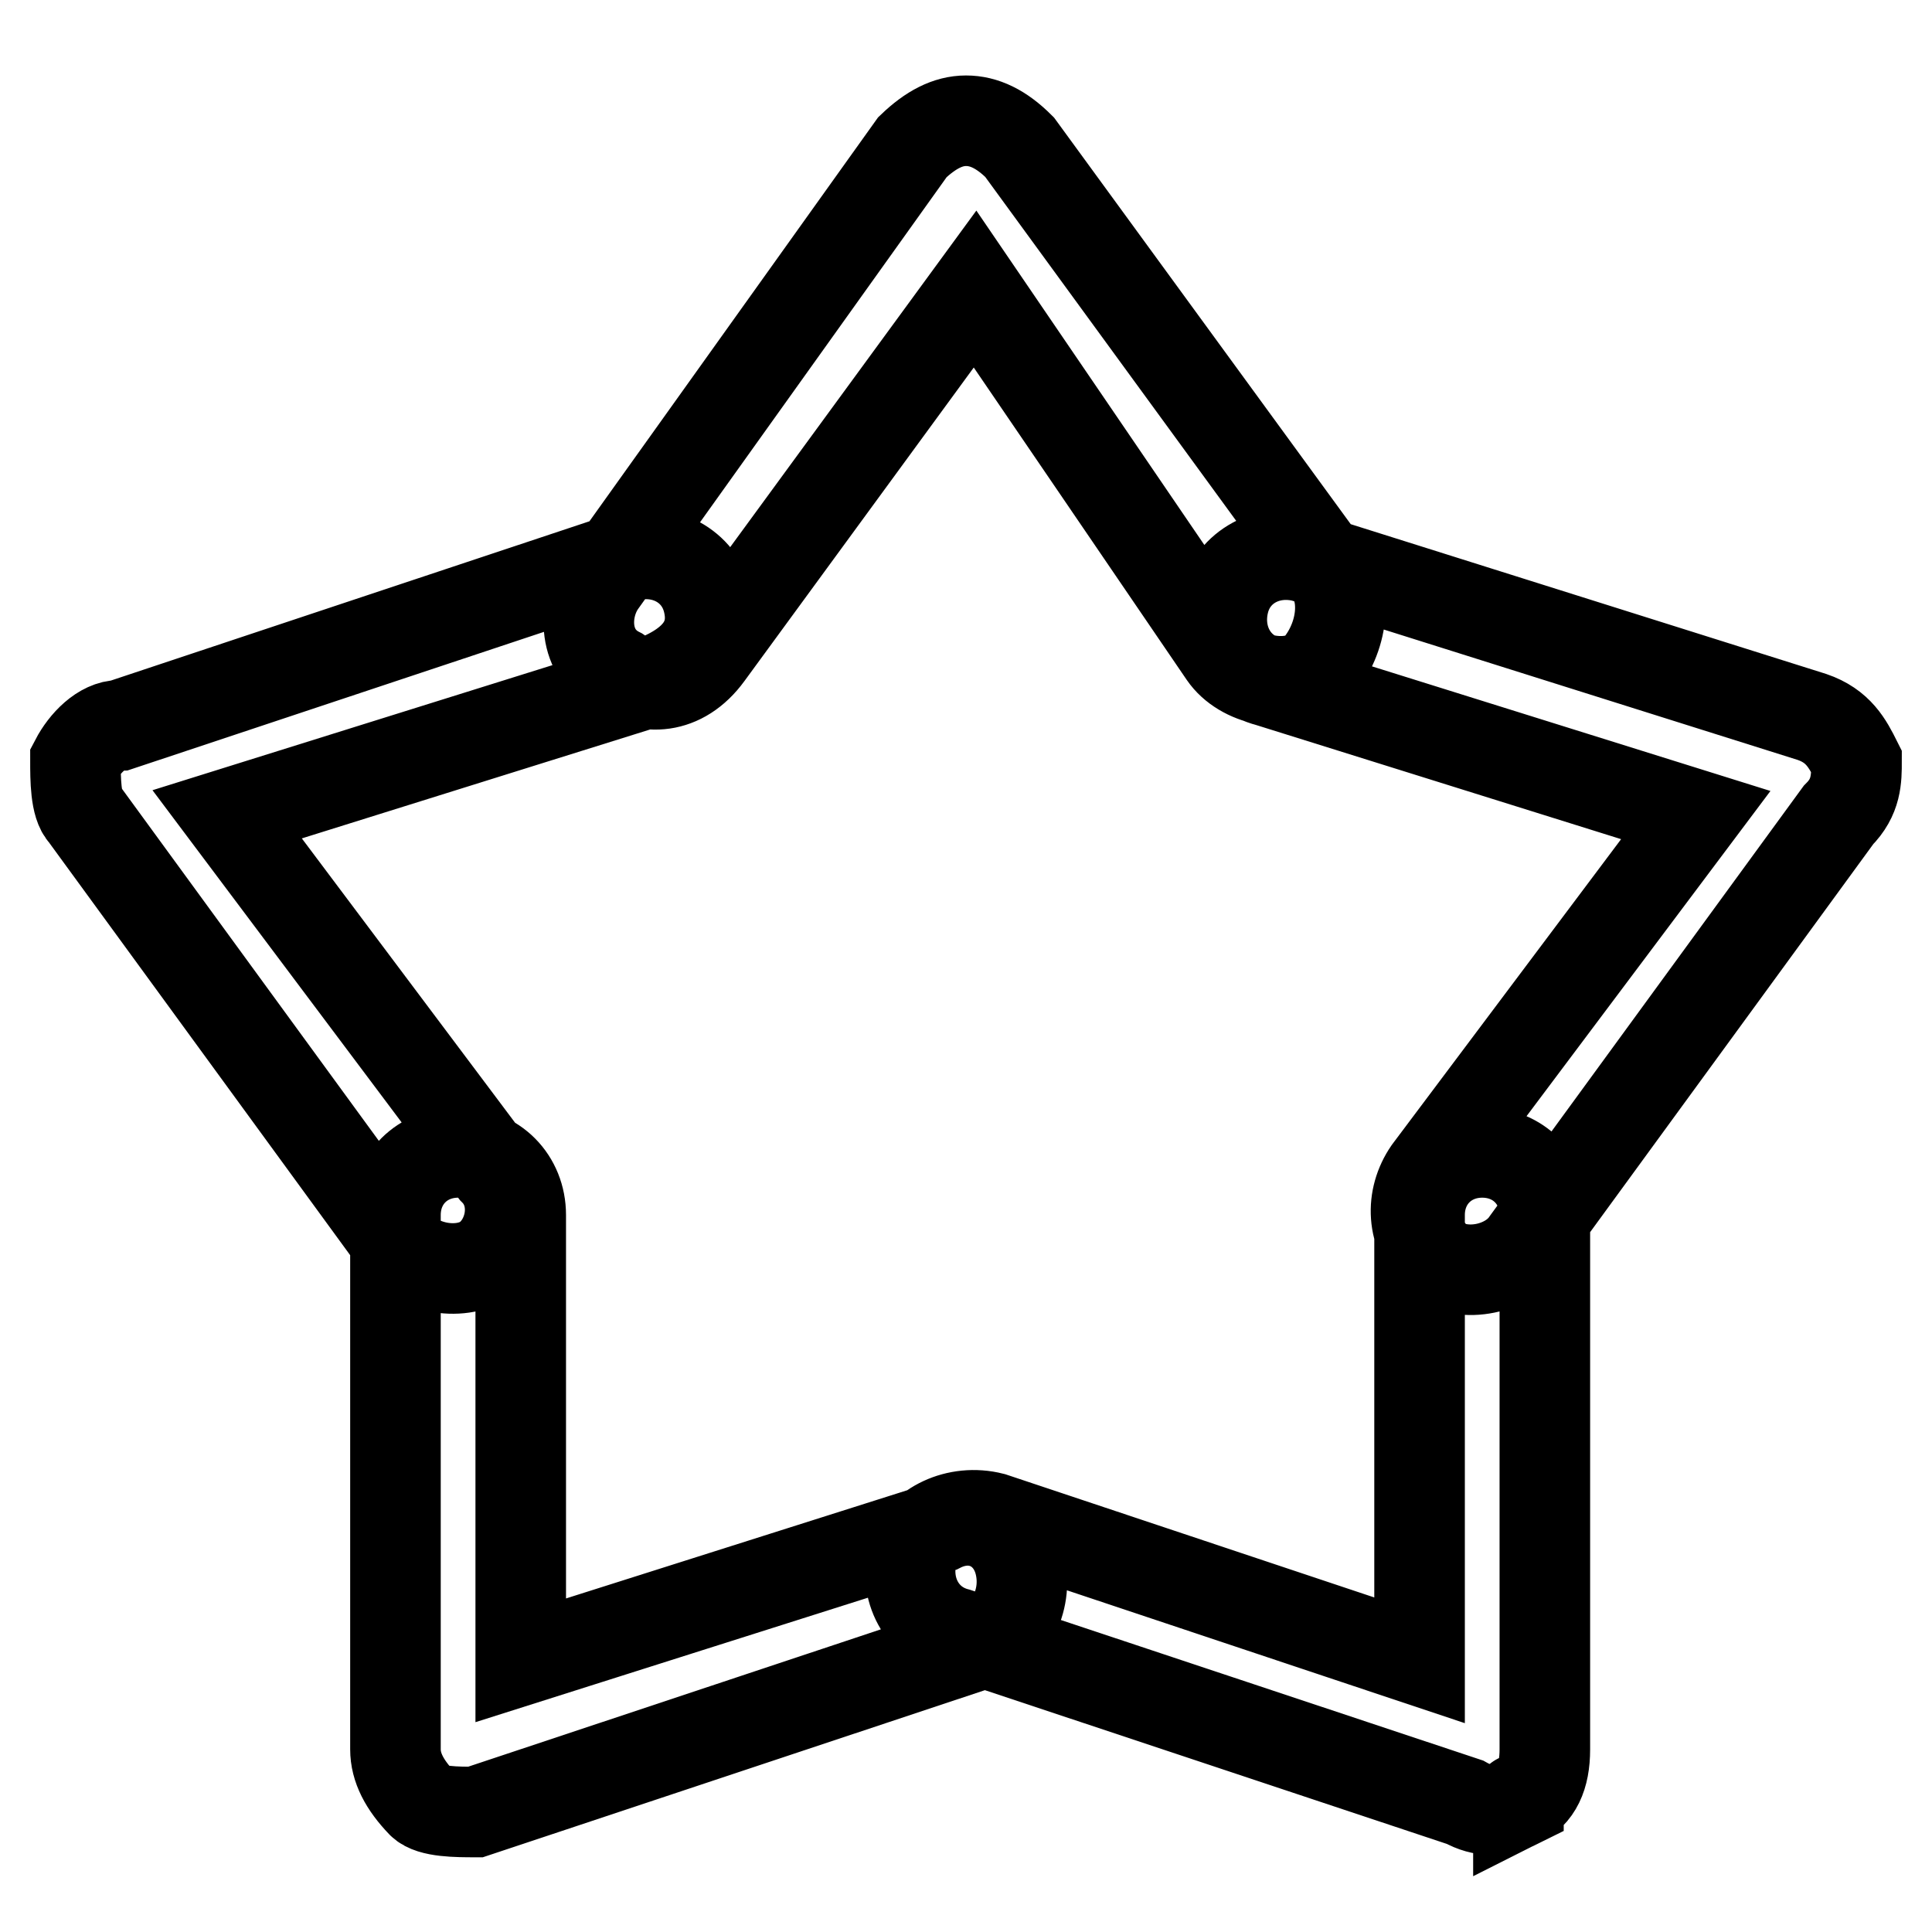
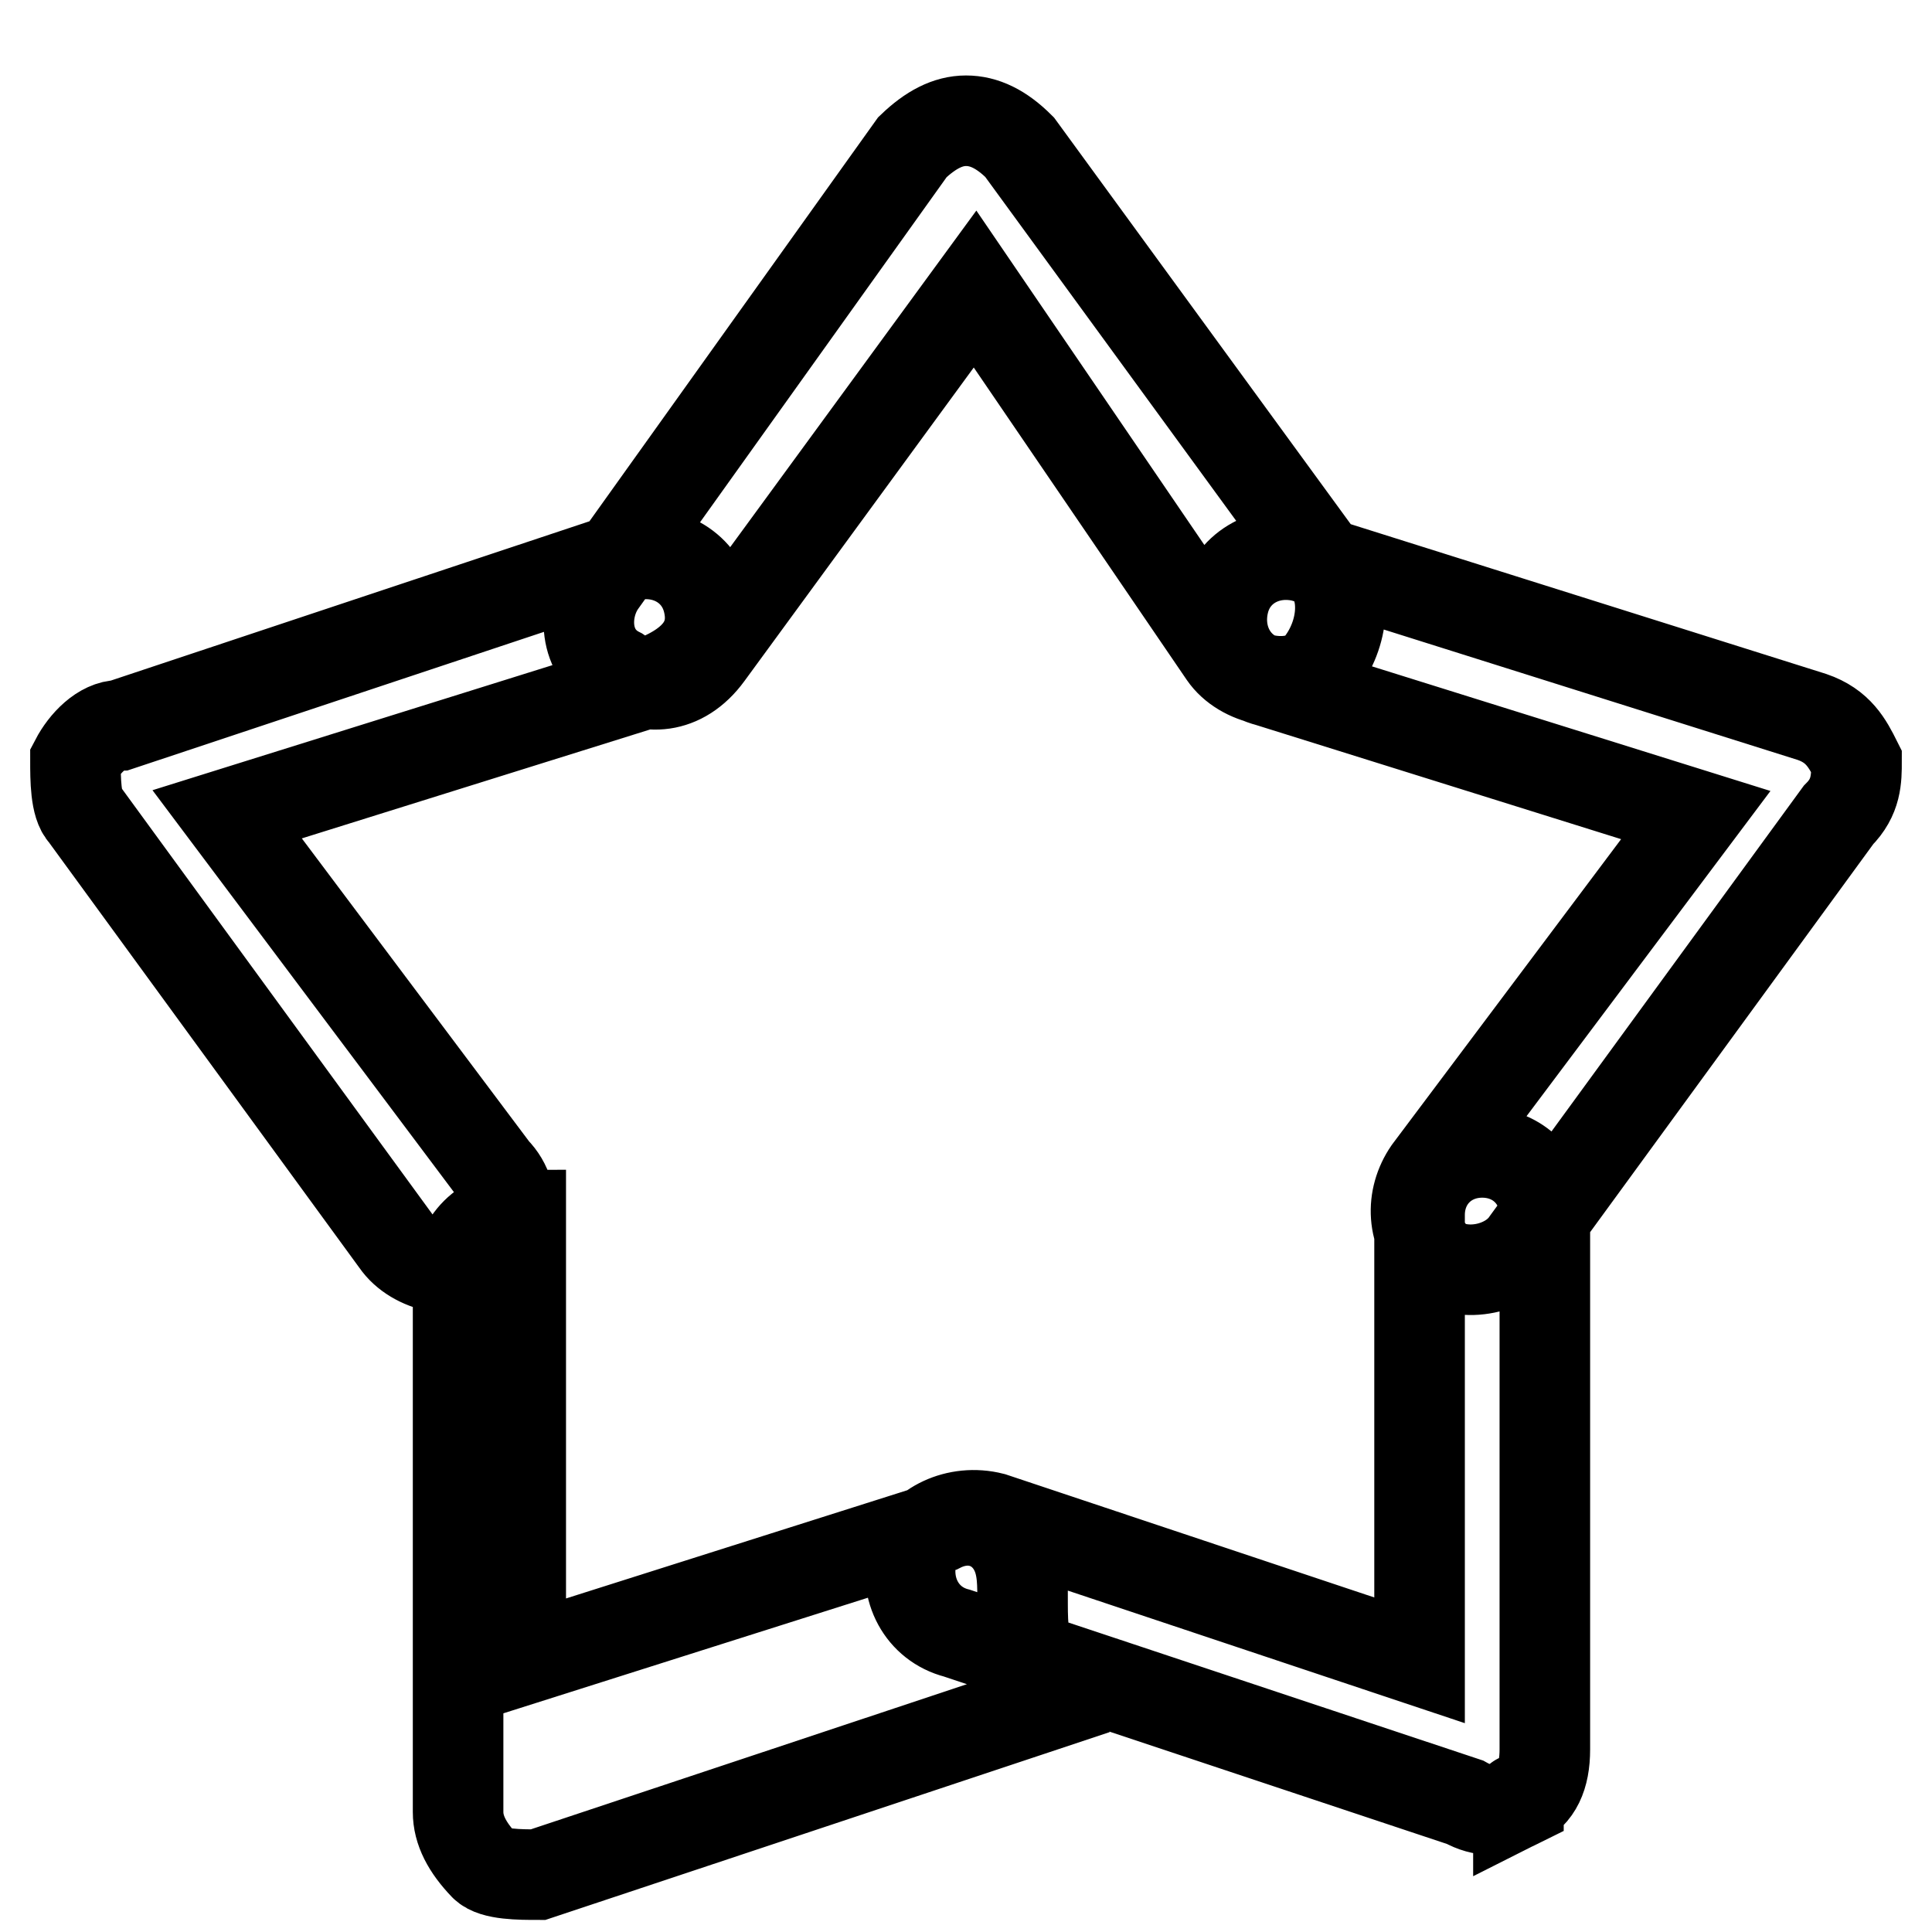
<svg xmlns="http://www.w3.org/2000/svg" version="1.1" x="0px" y="0px" viewBox="0 0 256 256" enable-background="new 0 0 256 256" xml:space="preserve">
  <g>
    <g>
-       <path stroke-width="12" fill-opacity="0" stroke="#000000" d="M176.4,76.1l-41.3-56.6c-2.4-2.4-4.7-3.5-7.1-3.5l0,0l0,0l0,0l0,0c-2.4,0-4.7,1.2-7.1,3.5L79.6,77.3c-2.4,3.5-2.4,9.4,2.4,11.8c3.5,2.4,8.3,2.4,11.8-2.4l35.4-48.4l33,48.4c2.4,3.5,8.3,4.7,11.8,2.4C177.6,85.5,178.7,79.6,176.4,76.1L176.4,76.1L176.4,76.1z M201.2,238.9C201.2,238.9,201.2,237.7,201.2,238.9C201.2,237.7,201.2,237.7,201.2,238.9c2.4-1.2,3.5-3.5,3.5-7.1V161c0-4.7-3.5-8.3-8.3-8.3c-4.7,0-8.3,3.5-8.3,8.3v59l-56.6-18.9c-4.7-1.2-9.4,1.2-10.6,4.7c-1.2,4.7,1.2,9.4,5.9,10.6l67.3,22.4C196.4,240.1,198.8,240.1,201.2,238.9L201.2,238.9L201.2,238.9L201.2,238.9L201.2,238.9z M246,100.9L246,100.9L246,100.9L246,100.9L246,100.9c-1.2-2.4-2.4-4.7-5.9-5.9l-67.3-21.2c-4.7-1.2-9.4,1.2-10.6,5.9c-1.2,4.7,1.2,9.4,5.9,10.6l56.6,17.7l-35.4,47.2c-2.4,3.5-2.4,8.3,1.2,11.8c3.5,2.4,9.4,1.2,11.8-2.4l41.3-56.6C246,105.6,246,103.2,246,100.9L246,100.9L246,100.9z M135.1,207.1c-1.2-4.7-5.9-7.1-10.6-4.7L69,220v-59c0-4.7-3.5-8.3-8.3-8.3c-4.7,0-8.3,3.5-8.3,8.3v70.8c0,2.4,1.2,4.7,3.5,7.1l0,0l0,0l0,0l0,0c1.2,1.2,4.7,1.2,7.1,1.2l67.3-22.4C133.9,216.5,136.3,211.8,135.1,207.1L135.1,207.1L135.1,207.1z M93.8,79.6c-1.2-4.7-5.9-7.1-10.6-5.9L15.9,96.1c-2.4,0-4.7,2.4-5.9,4.7l0,0l0,0l0,0l0,0c0,2.4,0,5.9,1.2,7.1l41.3,56.6c2.4,3.5,8.3,4.7,11.8,2.4c3.5-2.4,4.7-8.3,1.2-11.8l-35.4-47.2l56.6-17.7C92.6,87.9,95,84.3,93.8,79.6L93.8,79.6L93.8,79.6z" />
+       <path stroke-width="12" fill-opacity="0" stroke="#000000" d="M176.4,76.1l-41.3-56.6c-2.4-2.4-4.7-3.5-7.1-3.5l0,0l0,0l0,0l0,0c-2.4,0-4.7,1.2-7.1,3.5L79.6,77.3c-2.4,3.5-2.4,9.4,2.4,11.8c3.5,2.4,8.3,2.4,11.8-2.4l35.4-48.4l33,48.4c2.4,3.5,8.3,4.7,11.8,2.4C177.6,85.5,178.7,79.6,176.4,76.1L176.4,76.1L176.4,76.1z M201.2,238.9C201.2,238.9,201.2,237.7,201.2,238.9C201.2,237.7,201.2,237.7,201.2,238.9c2.4-1.2,3.5-3.5,3.5-7.1V161c0-4.7-3.5-8.3-8.3-8.3c-4.7,0-8.3,3.5-8.3,8.3v59l-56.6-18.9c-4.7-1.2-9.4,1.2-10.6,4.7c-1.2,4.7,1.2,9.4,5.9,10.6l67.3,22.4C196.4,240.1,198.8,240.1,201.2,238.9L201.2,238.9L201.2,238.9L201.2,238.9L201.2,238.9z M246,100.9L246,100.9L246,100.9L246,100.9L246,100.9c-1.2-2.4-2.4-4.7-5.9-5.9l-67.3-21.2c-4.7-1.2-9.4,1.2-10.6,5.9c-1.2,4.7,1.2,9.4,5.9,10.6l56.6,17.7l-35.4,47.2c-2.4,3.5-2.4,8.3,1.2,11.8c3.5,2.4,9.4,1.2,11.8-2.4l41.3-56.6C246,105.6,246,103.2,246,100.9L246,100.9L246,100.9z M135.1,207.1c-1.2-4.7-5.9-7.1-10.6-4.7L69,220v-59c-4.7,0-8.3,3.5-8.3,8.3v70.8c0,2.4,1.2,4.7,3.5,7.1l0,0l0,0l0,0l0,0c1.2,1.2,4.7,1.2,7.1,1.2l67.3-22.4C133.9,216.5,136.3,211.8,135.1,207.1L135.1,207.1L135.1,207.1z M93.8,79.6c-1.2-4.7-5.9-7.1-10.6-5.9L15.9,96.1c-2.4,0-4.7,2.4-5.9,4.7l0,0l0,0l0,0l0,0c0,2.4,0,5.9,1.2,7.1l41.3,56.6c2.4,3.5,8.3,4.7,11.8,2.4c3.5-2.4,4.7-8.3,1.2-11.8l-35.4-47.2l56.6-17.7C92.6,87.9,95,84.3,93.8,79.6L93.8,79.6L93.8,79.6z" />
    </g>
  </g>
</svg>